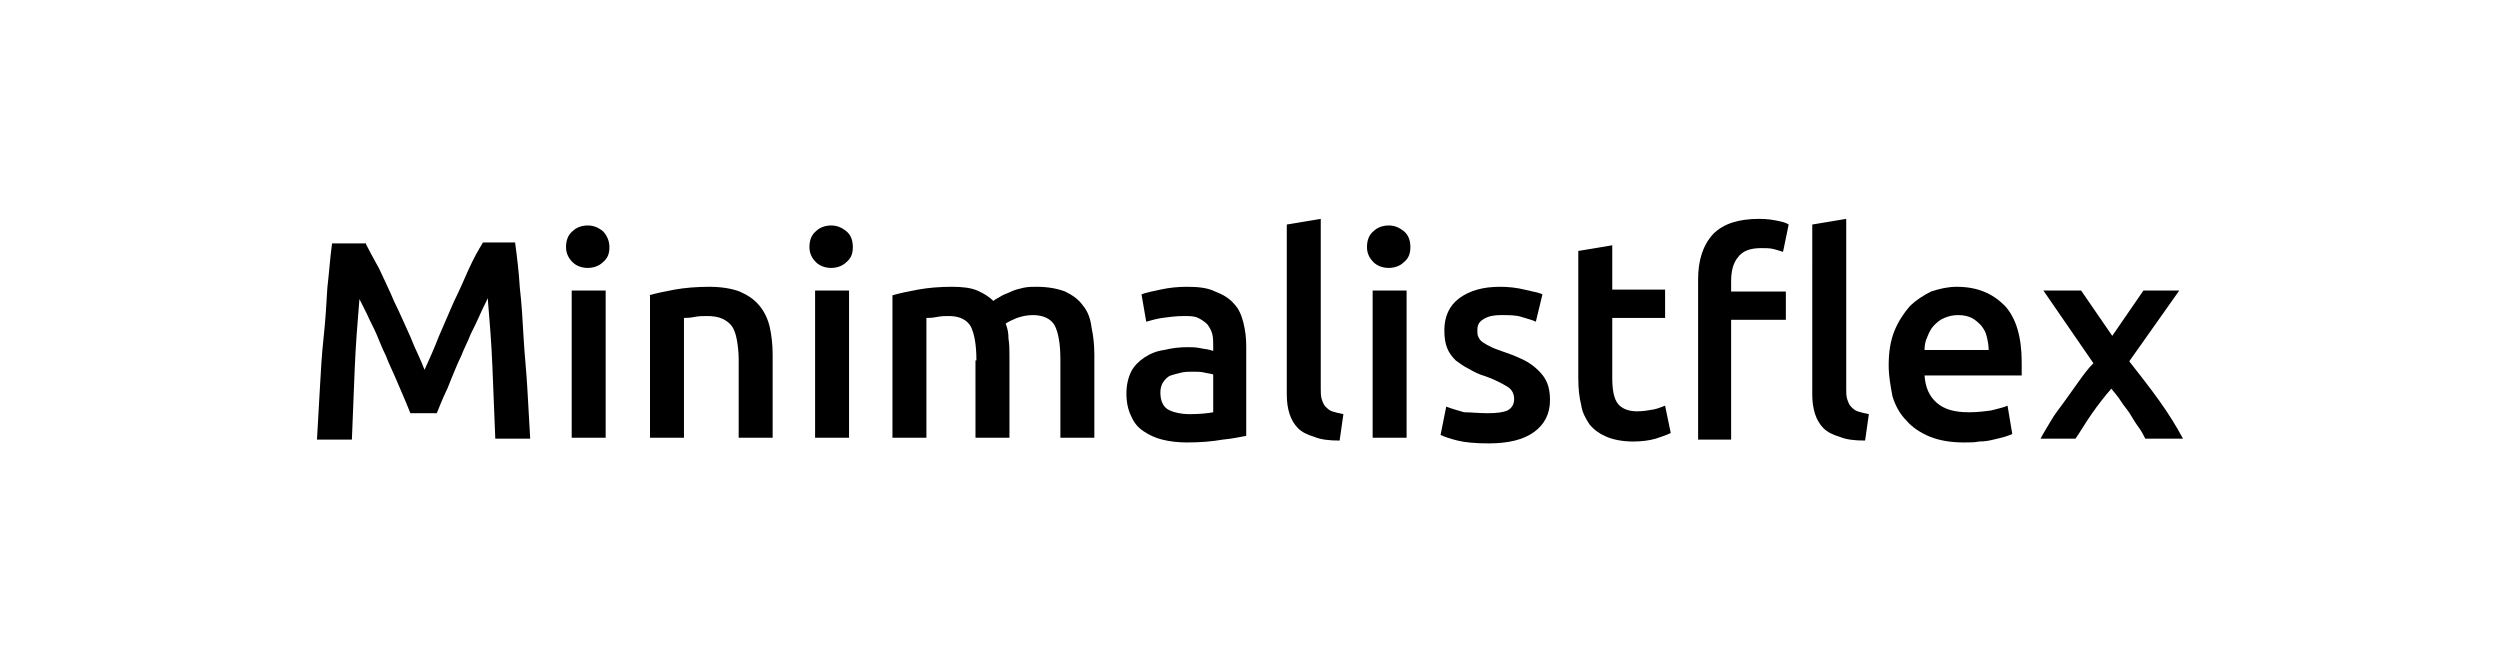
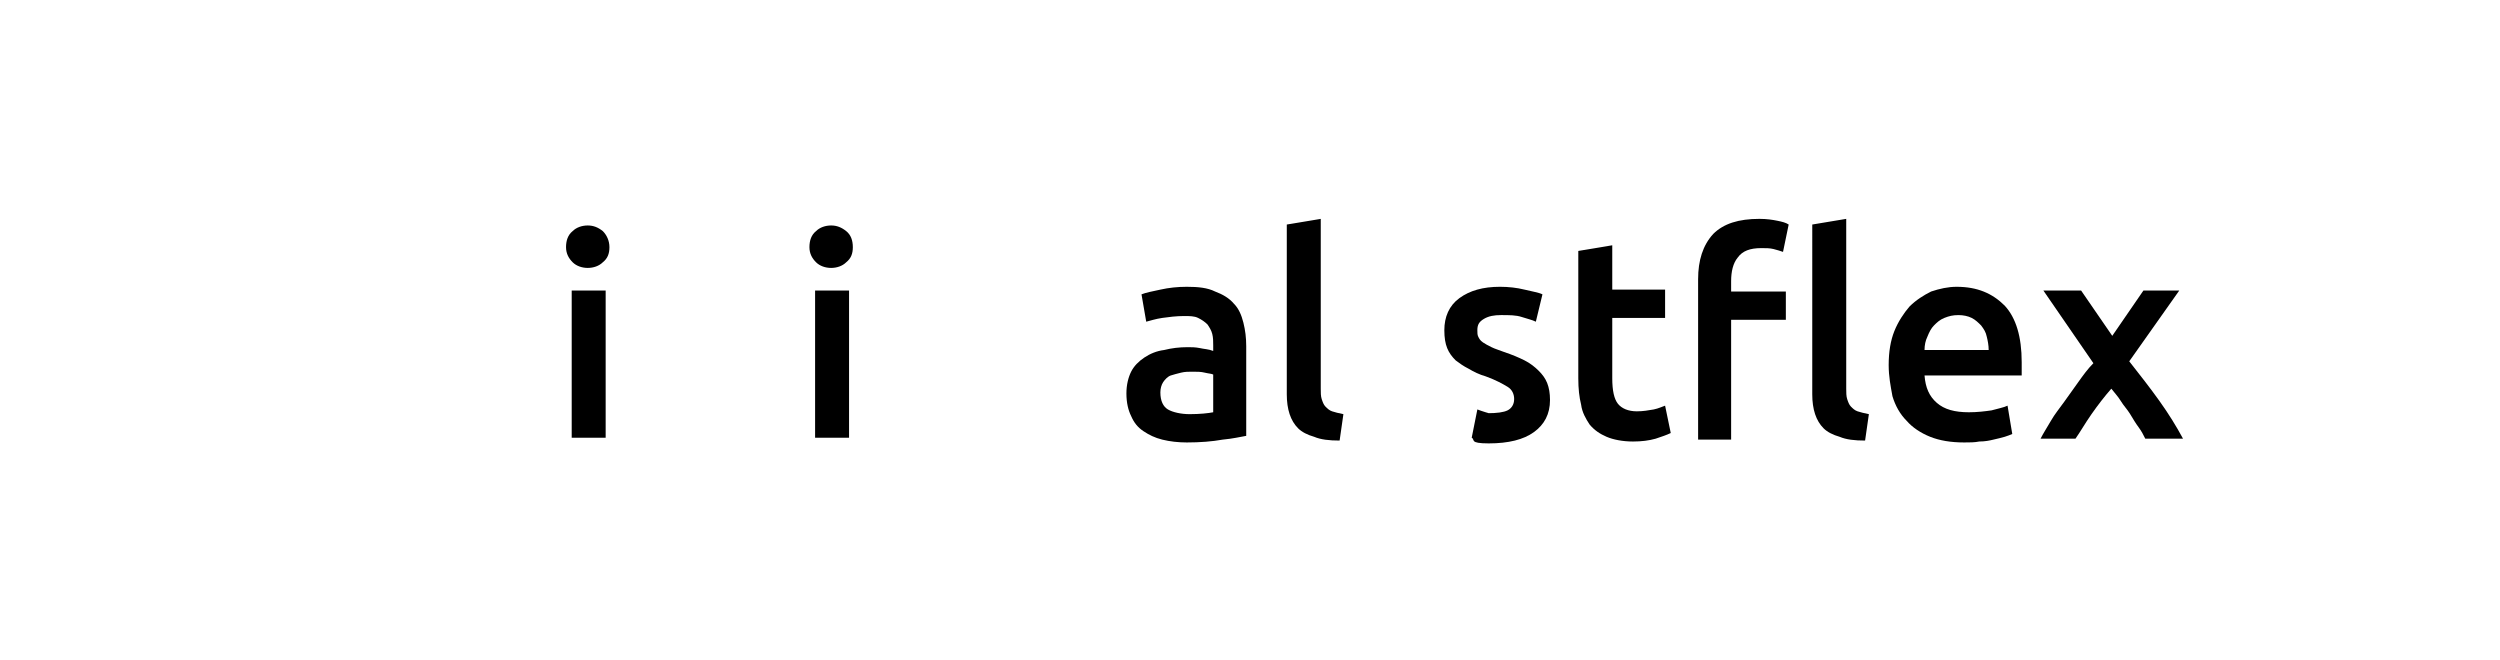
<svg xmlns="http://www.w3.org/2000/svg" version="1.1" id="Layer_1" x="0px" y="0px" viewBox="0 0 265 70" style="enable-background:new 0 0 265 70;" xml:space="preserve">
  <g>
-     <path d="M38.7,25.7c0.4,0.8,0.9,1.7,1.5,2.8c0.5,1.1,1.1,2.3,1.6,3.5c0.6,1.2,1.1,2.4,1.7,3.7c0.5,1.3,1.1,2.4,1.5,3.5   c0.5-1.1,1-2.2,1.5-3.5c0.5-1.2,1.1-2.5,1.6-3.7c0.6-1.2,1.1-2.4,1.6-3.5c0.5-1.1,1-2,1.5-2.8h3.4c0.2,1.5,0.4,3.1,0.5,4.8   c0.2,1.7,0.3,3.5,0.4,5.3c0.1,1.8,0.3,3.6,0.4,5.4c0.1,1.8,0.2,3.6,0.3,5.3h-3.7c-0.1-2.4-0.2-4.9-0.3-7.5c-0.1-2.6-0.3-5-0.5-7.4   c-0.2,0.5-0.5,1-0.8,1.7s-0.6,1.3-1,2.1c-0.3,0.8-0.7,1.5-1,2.3c-0.4,0.8-0.7,1.6-1,2.3c-0.3,0.8-0.6,1.5-0.9,2.1   c-0.3,0.7-0.5,1.2-0.7,1.7h-2.8c-0.2-0.5-0.4-1-0.7-1.7c-0.3-0.7-0.6-1.4-0.9-2.1s-0.7-1.5-1-2.3c-0.4-0.8-0.7-1.6-1-2.3   c-0.3-0.7-0.7-1.4-1-2.1c-0.3-0.6-0.6-1.2-0.8-1.6c-0.2,2.4-0.4,4.9-0.5,7.4c-0.1,2.6-0.2,5-0.3,7.5h-3.7c0.1-1.7,0.2-3.5,0.3-5.3   c0.1-1.8,0.2-3.7,0.4-5.5s0.3-3.6,0.4-5.3c0.2-1.7,0.3-3.3,0.5-4.7H38.7z" />
    <path d="M64.6,26.2c0,0.7-0.2,1.2-0.7,1.6c-0.4,0.4-1,0.6-1.6,0.6c-0.6,0-1.2-0.2-1.6-0.6c-0.4-0.4-0.7-0.9-0.7-1.6   c0-0.7,0.2-1.3,0.7-1.7c0.4-0.4,1-0.6,1.6-0.6c0.6,0,1.1,0.2,1.6,0.6C64.3,24.9,64.6,25.5,64.6,26.2z M64.2,46.4h-3.6V30.8h3.6   V46.4z" />
-     <path d="M68.8,31.3c0.7-0.2,1.6-0.4,2.7-0.6c1.1-0.2,2.4-0.3,3.7-0.3c1.3,0,2.4,0.2,3.2,0.5c0.9,0.4,1.5,0.8,2.1,1.5   c0.5,0.6,0.9,1.4,1.1,2.3c0.2,0.9,0.3,1.9,0.3,2.9v8.8h-3.6v-8.3c0-0.8-0.1-1.6-0.2-2.1c-0.1-0.6-0.3-1.1-0.5-1.4   c-0.3-0.4-0.6-0.6-1-0.8c-0.4-0.2-1-0.3-1.6-0.3c-0.5,0-0.9,0-1.4,0.1s-0.9,0.1-1.1,0.1v12.7h-3.6V31.3z" />
    <path d="M90.4,26.2c0,0.7-0.2,1.2-0.7,1.6c-0.4,0.4-1,0.6-1.6,0.6c-0.6,0-1.2-0.2-1.6-0.6c-0.4-0.4-0.7-0.9-0.7-1.6   c0-0.7,0.2-1.3,0.7-1.7c0.4-0.4,1-0.6,1.6-0.6c0.6,0,1.1,0.2,1.6,0.6C90.2,24.9,90.4,25.5,90.4,26.2z M90,46.4h-3.6V30.8H90V46.4z" />
-     <path d="M103.5,38.2c0-1.6-0.2-2.8-0.6-3.6c-0.4-0.7-1.2-1.1-2.3-1.1c-0.4,0-0.8,0-1.3,0.1s-0.8,0.1-1.1,0.1v12.7h-3.6V31.3   c0.7-0.2,1.6-0.4,2.7-0.6c1.1-0.2,2.3-0.3,3.6-0.3c1.1,0,2,0.1,2.7,0.4c0.7,0.3,1.3,0.7,1.7,1.1c0.2-0.2,0.5-0.3,0.8-0.5   c0.3-0.2,0.7-0.3,1.1-0.5s0.9-0.3,1.3-0.4c0.5-0.1,0.9-0.1,1.4-0.1c1.2,0,2.2,0.2,3,0.5c0.8,0.4,1.4,0.8,1.9,1.5   c0.5,0.6,0.8,1.4,0.9,2.3c0.2,0.9,0.3,1.9,0.3,2.9v8.8h-3.6v-8.3c0-1.6-0.2-2.8-0.6-3.6c-0.4-0.7-1.2-1.1-2.3-1.1   c-0.6,0-1.1,0.1-1.7,0.3c-0.5,0.2-0.9,0.4-1.2,0.6c0.2,0.5,0.3,1,0.3,1.6c0.1,0.6,0.1,1.2,0.1,1.8v8.7h-3.6V38.2z" />
    <path d="M125.8,30.4c1.2,0,2.2,0.1,3,0.5c0.8,0.3,1.5,0.7,2,1.3c0.5,0.5,0.8,1.2,1,2s0.3,1.6,0.3,2.5v9.5c-0.6,0.1-1.4,0.3-2.5,0.4   c-1.1,0.2-2.4,0.3-3.8,0.3c-0.9,0-1.8-0.1-2.6-0.3c-0.8-0.2-1.4-0.5-2-0.9c-0.6-0.4-1-0.9-1.3-1.6c-0.3-0.6-0.5-1.4-0.5-2.4   c0-0.9,0.2-1.7,0.5-2.3s0.8-1.1,1.4-1.5c0.6-0.4,1.3-0.7,2.1-0.8c0.8-0.2,1.6-0.3,2.5-0.3c0.4,0,0.8,0,1.3,0.1   c0.4,0.1,0.9,0.1,1.4,0.3v-0.6c0-0.4,0-0.8-0.1-1.2c-0.1-0.4-0.3-0.7-0.5-1c-0.3-0.3-0.6-0.5-1-0.7s-0.9-0.2-1.5-0.2   c-0.8,0-1.6,0.1-2.3,0.2c-0.7,0.1-1.3,0.3-1.7,0.4l-0.5-2.9c0.5-0.2,1.1-0.3,2-0.5S124.8,30.4,125.8,30.4z M126.1,43.9   c1.1,0,2-0.1,2.5-0.2v-4c-0.2-0.1-0.5-0.1-0.9-0.2c-0.4-0.1-0.8-0.1-1.3-0.1c-0.4,0-0.8,0-1.2,0.1c-0.4,0.1-0.8,0.2-1.1,0.3   s-0.6,0.4-0.8,0.7s-0.3,0.7-0.3,1.1c0,0.9,0.3,1.5,0.8,1.8S125.2,43.9,126.1,43.9z" />
    <path d="M142,46.7c-1.1,0-2-0.1-2.7-0.4c-0.7-0.2-1.3-0.5-1.7-0.9s-0.7-0.9-0.9-1.5c-0.2-0.6-0.3-1.3-0.3-2.1V23.8l3.6-0.6v18   c0,0.4,0,0.8,0.1,1.1c0.1,0.3,0.2,0.6,0.4,0.8c0.2,0.2,0.4,0.4,0.7,0.5c0.3,0.1,0.7,0.2,1.2,0.3L142,46.7z" />
-     <path d="M149.5,26.2c0,0.7-0.2,1.2-0.7,1.6c-0.4,0.4-1,0.6-1.6,0.6c-0.6,0-1.2-0.2-1.6-0.6c-0.4-0.4-0.7-0.9-0.7-1.6   c0-0.7,0.2-1.3,0.7-1.7c0.4-0.4,1-0.6,1.6-0.6c0.6,0,1.1,0.2,1.6,0.6C149.3,24.9,149.5,25.5,149.5,26.2z M149.1,46.4h-3.6V30.8h3.6   V46.4z" />
-     <path d="M157.7,43.8c1,0,1.7-0.1,2.1-0.3c0.4-0.2,0.7-0.6,0.7-1.2c0-0.5-0.2-1-0.7-1.3s-1.2-0.7-2.3-1.1c-0.7-0.2-1.3-0.5-1.8-0.8   c-0.6-0.3-1-0.6-1.4-0.9c-0.4-0.4-0.7-0.8-0.9-1.3c-0.2-0.5-0.3-1.1-0.3-1.9c0-1.4,0.5-2.6,1.6-3.4c1.1-0.8,2.5-1.2,4.3-1.2   c0.9,0,1.8,0.1,2.6,0.3c0.8,0.2,1.5,0.3,1.9,0.5l-0.7,2.9c-0.4-0.2-0.9-0.3-1.5-0.5c-0.6-0.2-1.3-0.2-2.2-0.2   c-0.7,0-1.3,0.1-1.8,0.4c-0.5,0.3-0.7,0.6-0.7,1.2c0,0.3,0,0.5,0.1,0.7c0.1,0.2,0.2,0.4,0.5,0.6s0.5,0.3,0.9,0.5   c0.4,0.2,0.8,0.3,1.3,0.5c0.9,0.3,1.6,0.6,2.2,0.9c0.6,0.3,1.1,0.7,1.5,1.1c0.4,0.4,0.7,0.8,0.9,1.3c0.2,0.5,0.3,1.1,0.3,1.8   c0,1.5-0.6,2.6-1.7,3.4c-1.1,0.8-2.7,1.2-4.8,1.2c-1.4,0-2.5-0.1-3.3-0.3s-1.4-0.4-1.8-0.6l0.6-3c0.5,0.2,1.2,0.4,1.9,0.6   C155.9,43.7,156.7,43.8,157.7,43.8z" />
+     <path d="M157.7,43.8c1,0,1.7-0.1,2.1-0.3c0.4-0.2,0.7-0.6,0.7-1.2c0-0.5-0.2-1-0.7-1.3s-1.2-0.7-2.3-1.1c-0.7-0.2-1.3-0.5-1.8-0.8   c-0.6-0.3-1-0.6-1.4-0.9c-0.4-0.4-0.7-0.8-0.9-1.3c-0.2-0.5-0.3-1.1-0.3-1.9c0-1.4,0.5-2.6,1.6-3.4c1.1-0.8,2.5-1.2,4.3-1.2   c0.9,0,1.8,0.1,2.6,0.3c0.8,0.2,1.5,0.3,1.9,0.5l-0.7,2.9c-0.4-0.2-0.9-0.3-1.5-0.5c-0.6-0.2-1.3-0.2-2.2-0.2   c-0.7,0-1.3,0.1-1.8,0.4c-0.5,0.3-0.7,0.6-0.7,1.2c0,0.3,0,0.5,0.1,0.7c0.1,0.2,0.2,0.4,0.5,0.6s0.5,0.3,0.9,0.5   c0.4,0.2,0.8,0.3,1.3,0.5c0.9,0.3,1.6,0.6,2.2,0.9c0.6,0.3,1.1,0.7,1.5,1.1c0.4,0.4,0.7,0.8,0.9,1.3c0.2,0.5,0.3,1.1,0.3,1.8   c0,1.5-0.6,2.6-1.7,3.4c-1.1,0.8-2.7,1.2-4.8,1.2s-1.4-0.4-1.8-0.6l0.6-3c0.5,0.2,1.2,0.4,1.9,0.6   C155.9,43.7,156.7,43.8,157.7,43.8z" />
    <path d="M167.3,26.6l3.6-0.6v4.7h5.6v3h-5.6v6.4c0,1.3,0.2,2.2,0.6,2.7c0.4,0.5,1.1,0.8,2,0.8c0.7,0,1.2-0.1,1.8-0.2   c0.5-0.1,0.9-0.3,1.2-0.4l0.6,2.9c-0.4,0.2-1,0.4-1.6,0.6c-0.7,0.2-1.5,0.3-2.4,0.3c-1.1,0-2.1-0.2-2.8-0.5s-1.3-0.7-1.8-1.3   c-0.4-0.6-0.8-1.3-0.9-2.1c-0.2-0.8-0.3-1.7-0.3-2.8V26.6z" />
    <path d="M186.5,23.2c0.8,0,1.4,0.1,1.9,0.2c0.5,0.1,0.9,0.2,1.2,0.4l-0.6,2.9c-0.3-0.1-0.6-0.2-1-0.3c-0.4-0.1-0.8-0.1-1.3-0.1   c-1.2,0-2,0.3-2.5,1c-0.5,0.6-0.7,1.5-0.7,2.5v1.1h5.8v3h-5.8v12.7H180V29.6c0-2,0.5-3.6,1.6-4.8C182.7,23.7,184.3,23.2,186.5,23.2   z M197.7,46.7c-1.1,0-2-0.1-2.7-0.4c-0.7-0.2-1.3-0.5-1.7-0.9s-0.7-0.9-0.9-1.5c-0.2-0.6-0.3-1.3-0.3-2.1V23.8l3.6-0.6v18   c0,0.4,0,0.8,0.1,1.1c0.1,0.3,0.2,0.6,0.4,0.8s0.4,0.4,0.7,0.5c0.3,0.1,0.7,0.2,1.2,0.3L197.7,46.7z" />
    <path d="M200.2,38.7c0-1.4,0.2-2.6,0.6-3.6c0.4-1,1-1.9,1.6-2.6c0.7-0.7,1.5-1.2,2.3-1.6c0.9-0.3,1.8-0.5,2.7-0.5   c2.2,0,3.8,0.7,5.1,2c1.2,1.3,1.8,3.3,1.8,6c0,0.2,0,0.4,0,0.7c0,0.3,0,0.5,0,0.7H204c0.1,1.3,0.5,2.2,1.3,2.9c0.8,0.7,1.9,1,3.4,1   c0.9,0,1.7-0.1,2.4-0.2c0.7-0.2,1.3-0.3,1.7-0.5l0.5,3c-0.2,0.1-0.5,0.2-0.8,0.3c-0.3,0.1-0.8,0.2-1.2,0.3   c-0.4,0.1-0.9,0.2-1.5,0.2c-0.5,0.1-1,0.1-1.6,0.1c-1.4,0-2.6-0.2-3.6-0.6c-1-0.4-1.9-1-2.5-1.7c-0.7-0.7-1.2-1.6-1.5-2.6   C200.4,40.9,200.2,39.9,200.2,38.7z M210.8,37.1c0-0.5-0.1-1-0.2-1.4c-0.1-0.5-0.3-0.8-0.6-1.2c-0.3-0.3-0.6-0.6-1-0.8   c-0.4-0.2-0.9-0.3-1.4-0.3c-0.6,0-1,0.1-1.5,0.3s-0.8,0.5-1.1,0.8c-0.3,0.3-0.5,0.7-0.7,1.2c-0.2,0.4-0.3,0.9-0.3,1.4H210.8z" />
    <path d="M223.9,35.6l3.3-4.8h3.8l-5.3,7.5c1.1,1.4,2.2,2.8,3.2,4.2c1,1.4,1.8,2.7,2.5,4h-4c-0.2-0.4-0.4-0.8-0.7-1.2   s-0.6-0.9-0.9-1.4c-0.3-0.5-0.7-0.9-1-1.4s-0.7-0.9-1-1.3c-0.7,0.8-1.4,1.7-2.1,2.7s-1.2,1.9-1.7,2.6h-3.7c0.3-0.6,0.7-1.2,1.1-1.9   c0.4-0.7,0.9-1.3,1.4-2c0.5-0.7,1-1.4,1.5-2.1c0.5-0.7,1-1.4,1.6-2l-5.3-7.7h4L223.9,35.6z" />
  </g>
</svg>